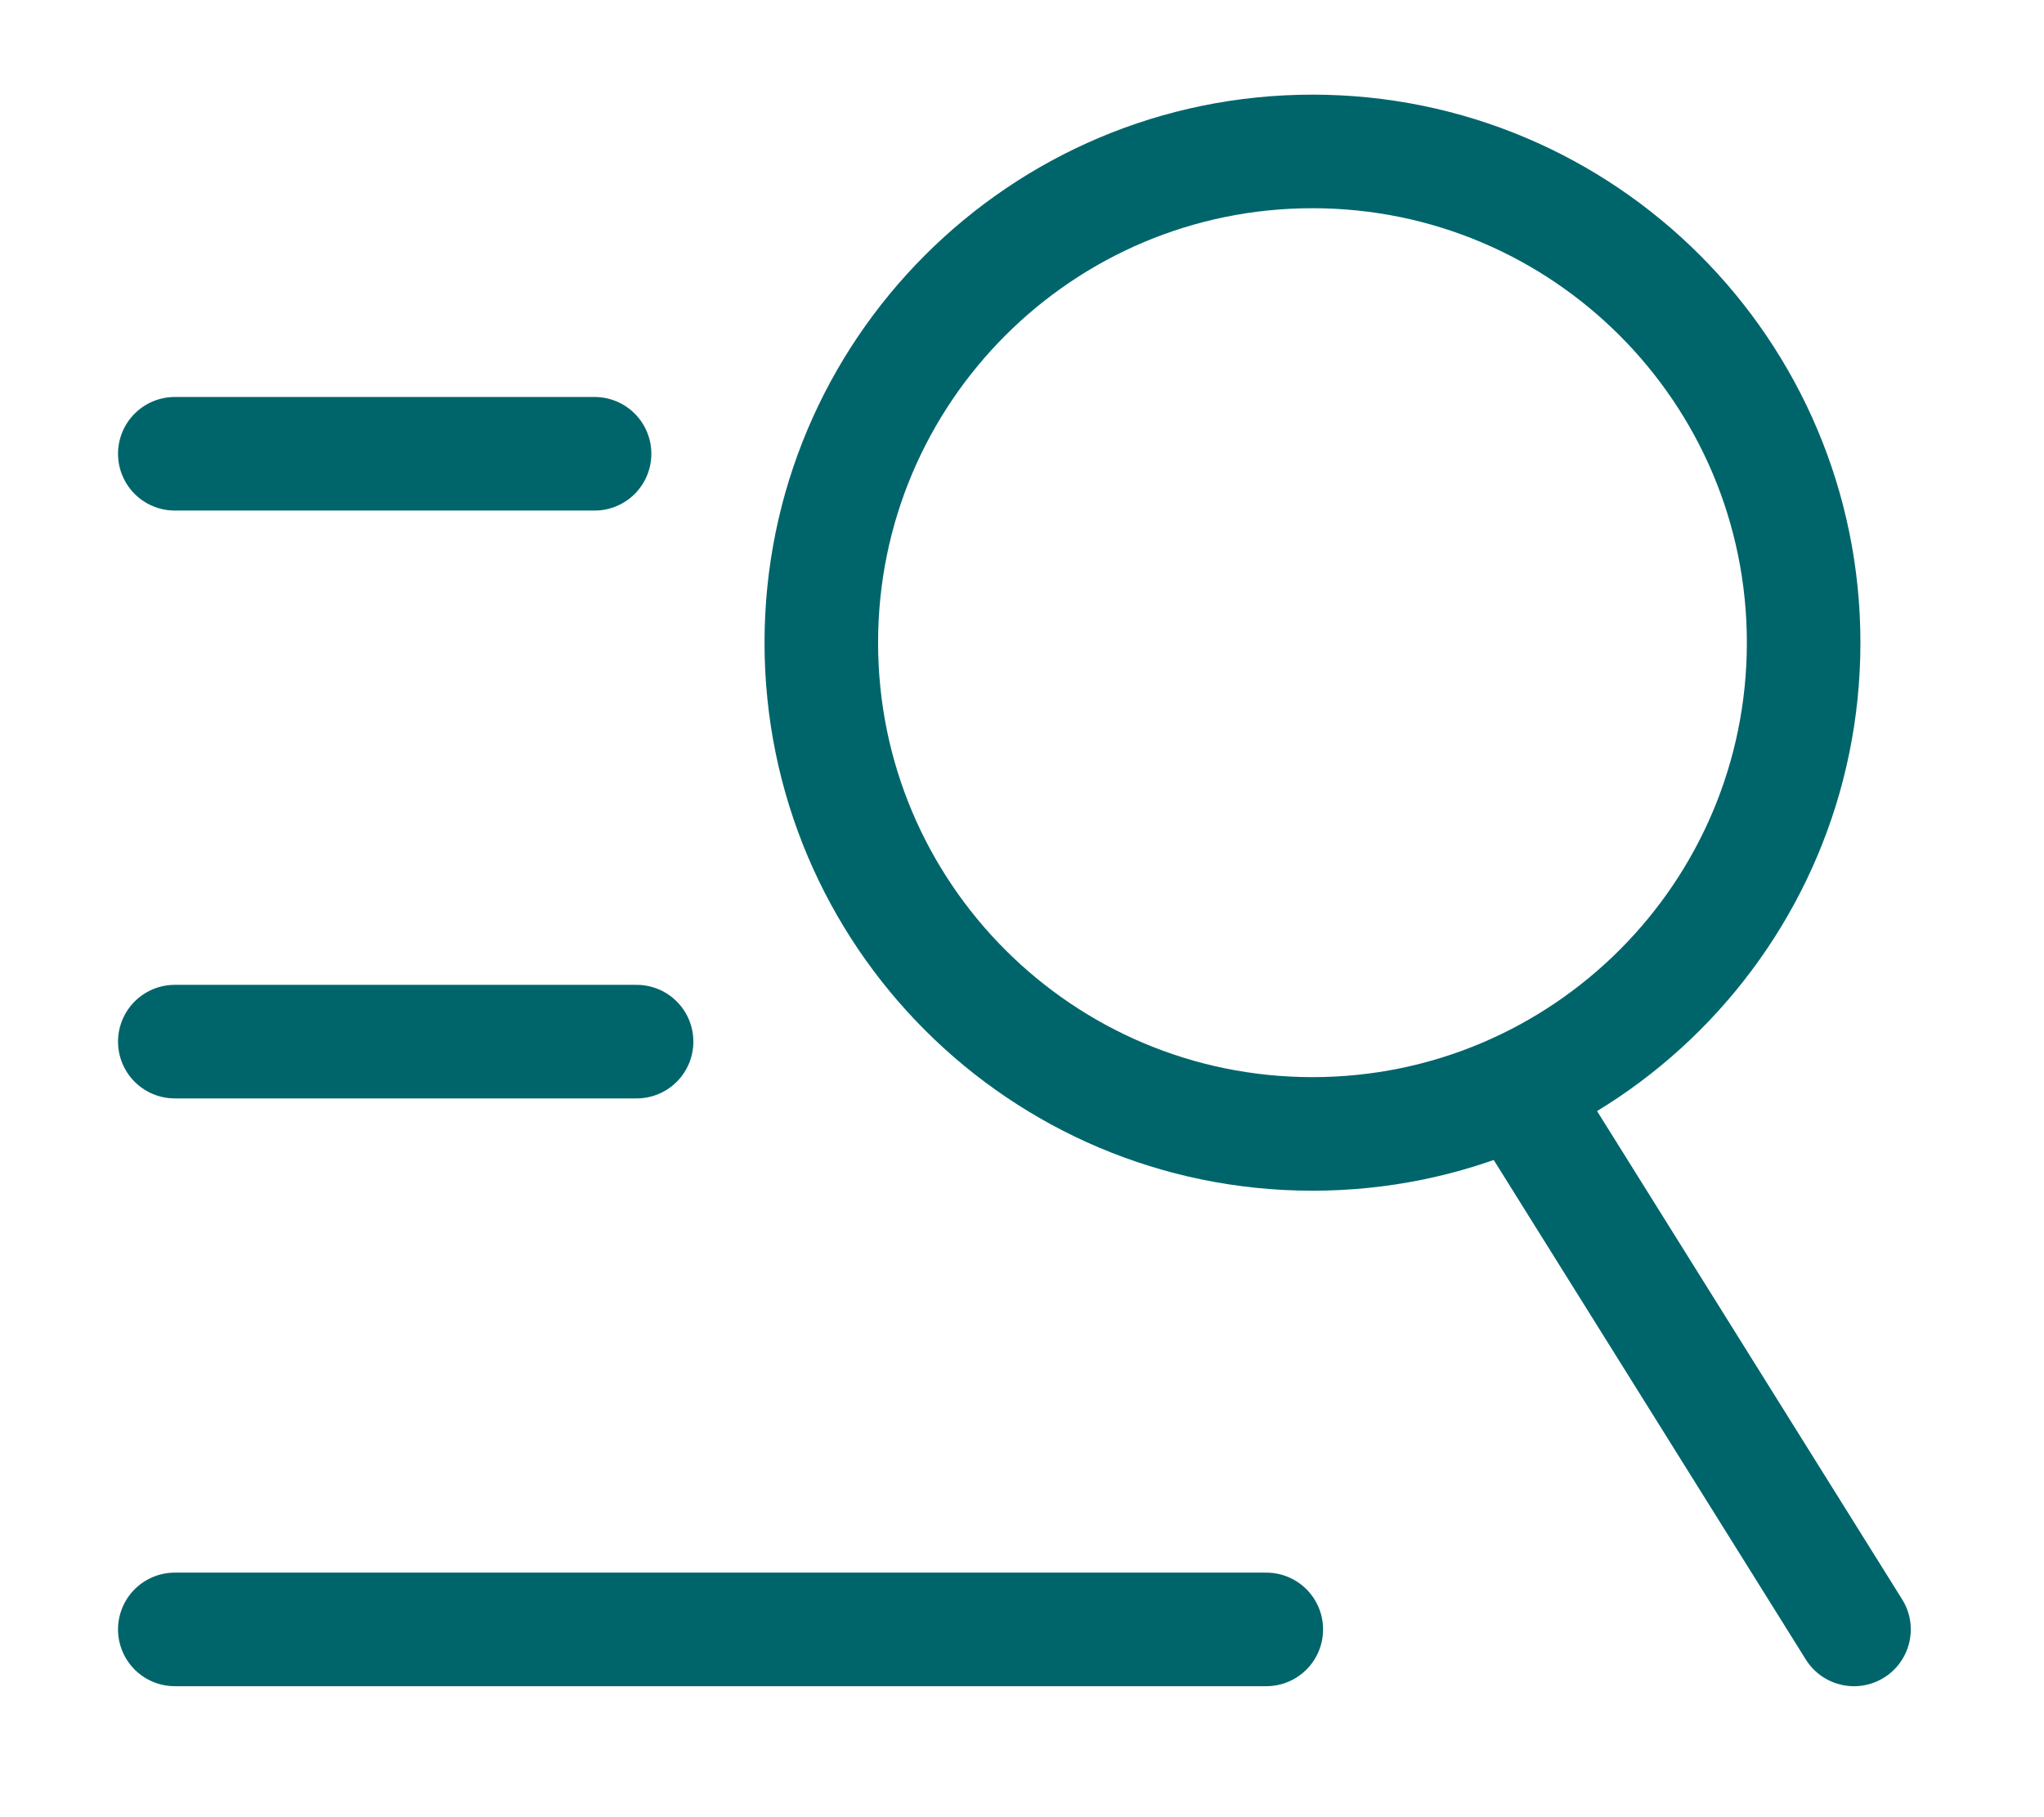
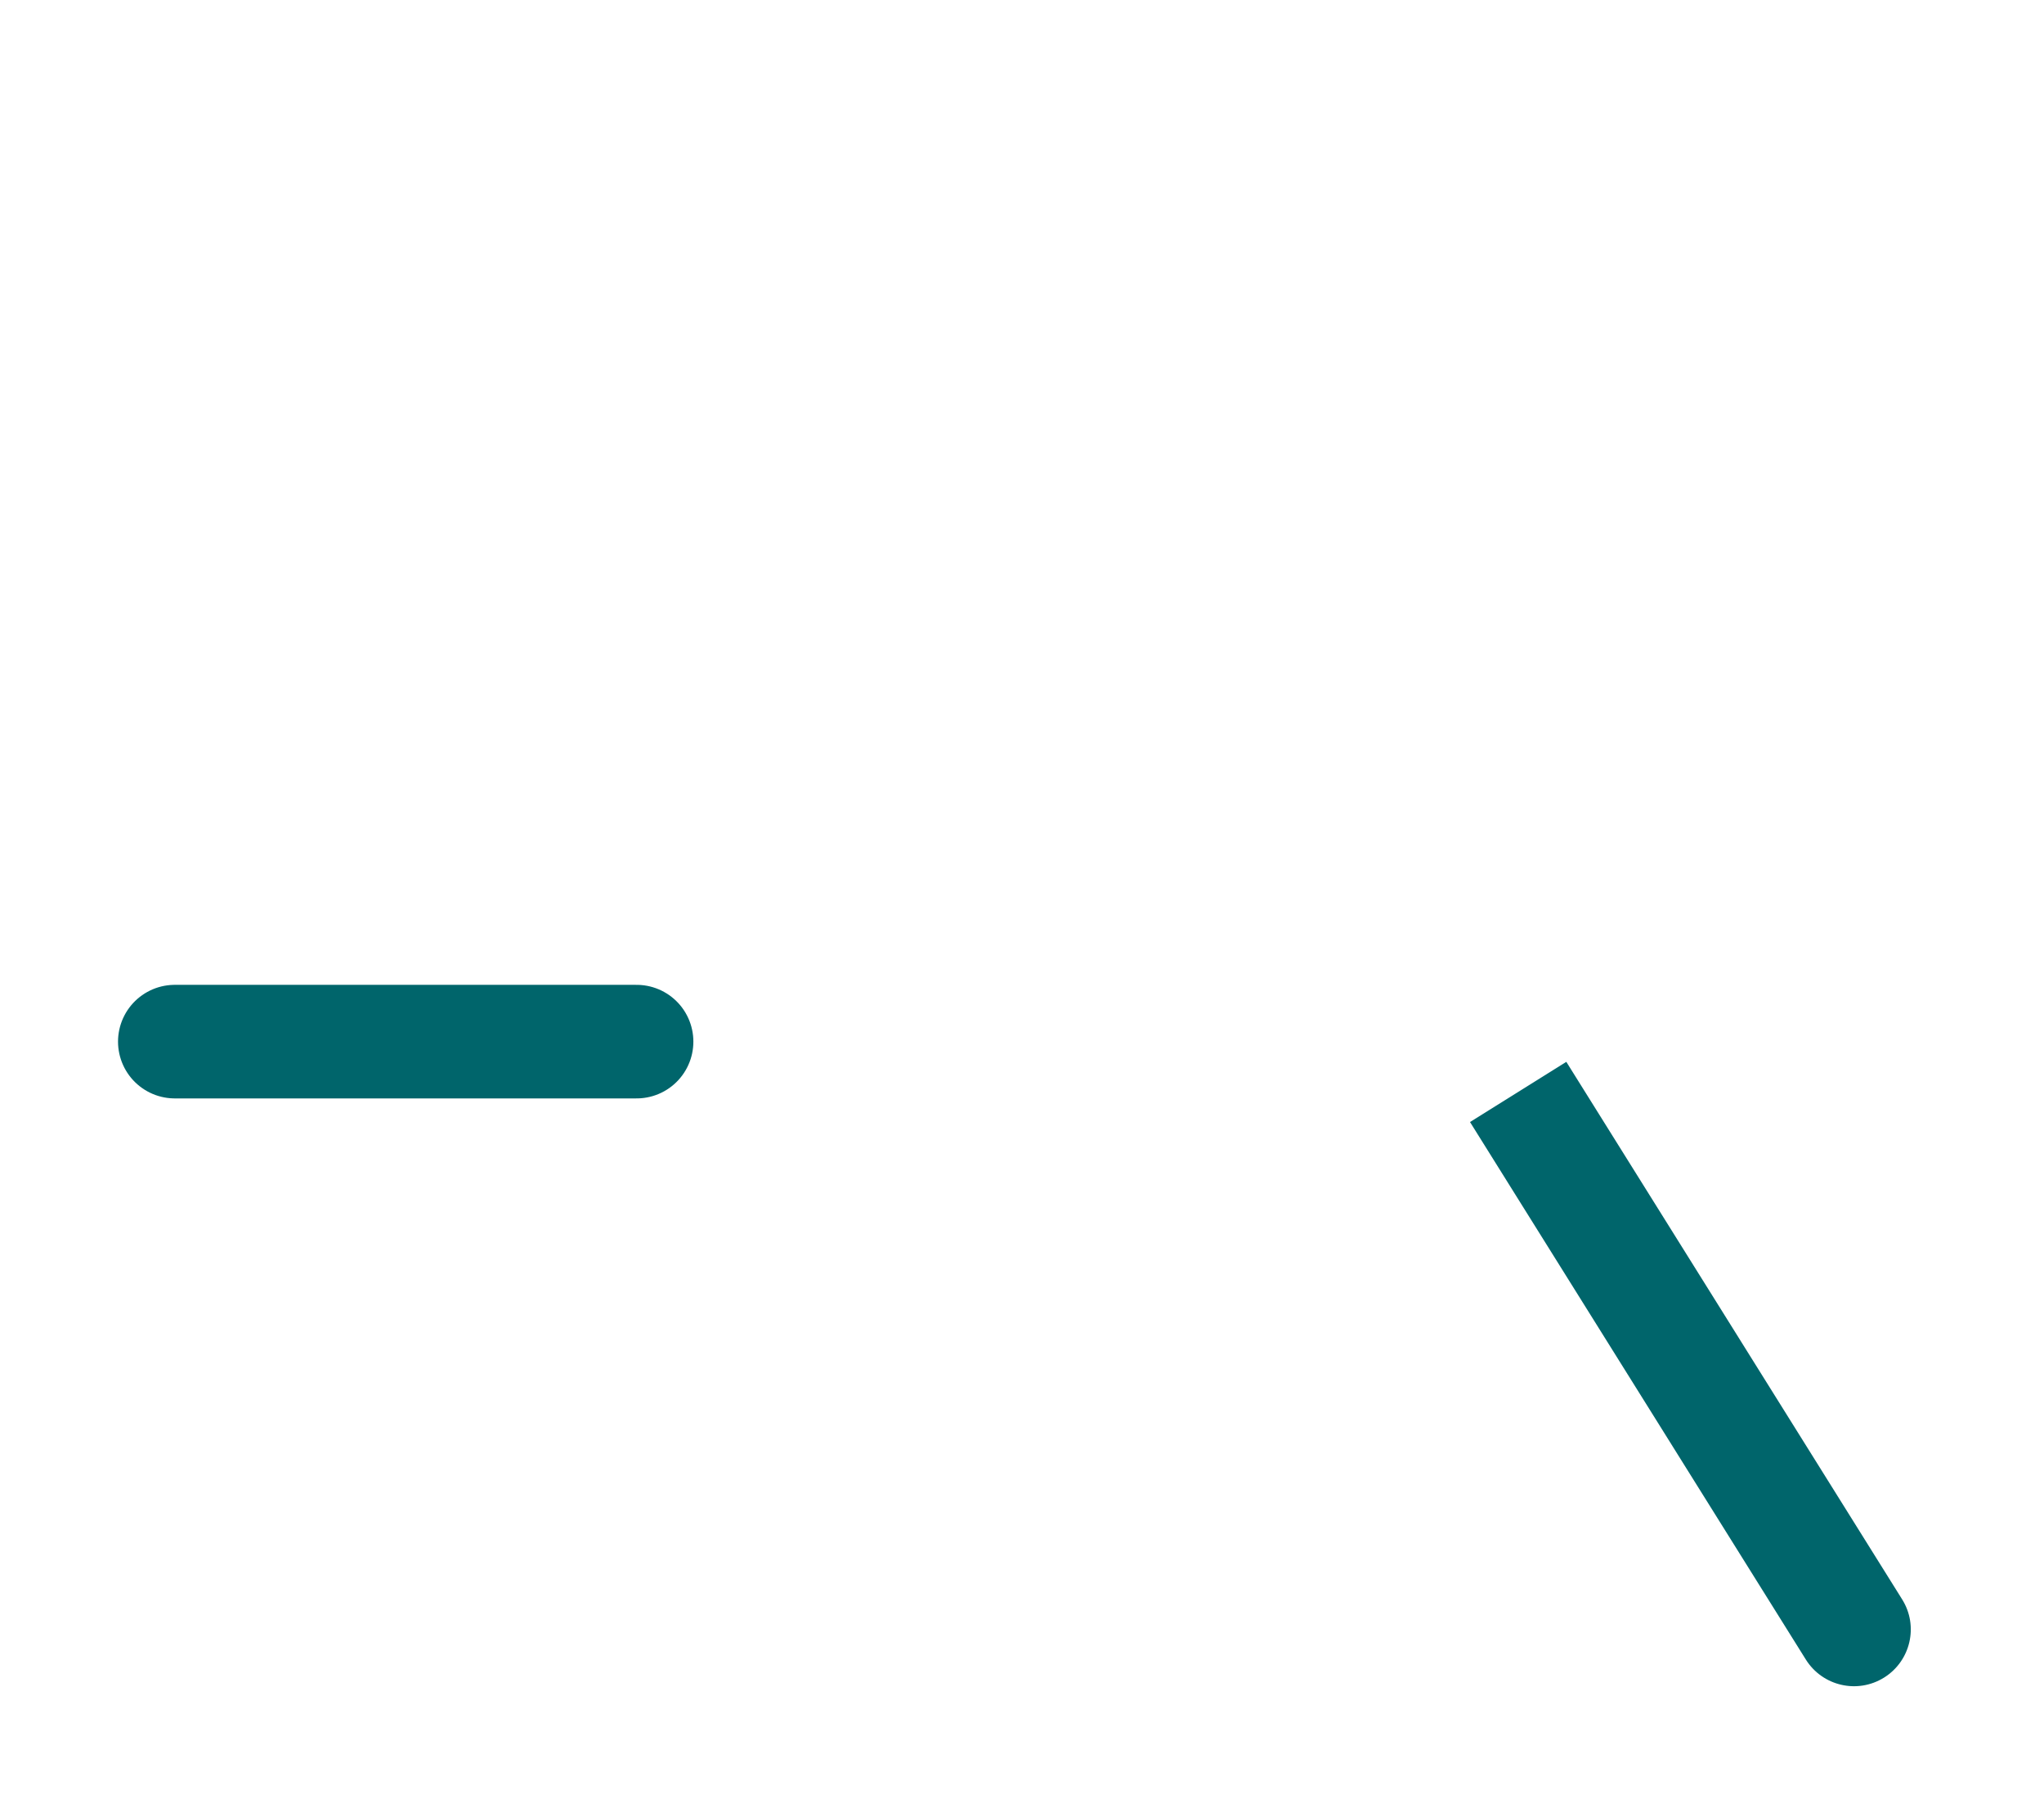
<svg xmlns="http://www.w3.org/2000/svg" width="27" height="24" viewBox="0 0 27 24" fill="none">
-   <path d="M7.854 5.993H2.309" stroke="#00656B" stroke-width="1.5" stroke-linecap="round" />
  <path d="M8.409 13.757H2.309" stroke="#00656B" stroke-width="1.5" stroke-linecap="round" />
-   <path d="M16.727 21.52H2.309" stroke="#00656B" stroke-width="1.5" stroke-linecap="round" />
-   <path fill-rule="evenodd" clip-rule="evenodd" d="M17.337 14.976C20.92 14.976 23.825 12.072 23.825 8.488C23.825 4.905 20.92 2 17.337 2C13.754 2 10.849 4.905 10.849 8.488C10.849 12.072 13.754 14.976 17.337 14.976Z" stroke="#00656B" stroke-width="1.5" />
  <path d="M23.854 21.918C24.074 22.269 24.536 22.376 24.888 22.156C25.239 21.936 25.346 21.474 25.126 21.123L23.854 21.918ZM25.126 21.123L20.69 14.024L19.418 14.819L23.854 21.918L25.126 21.123Z" fill="#00656B" />
</svg>